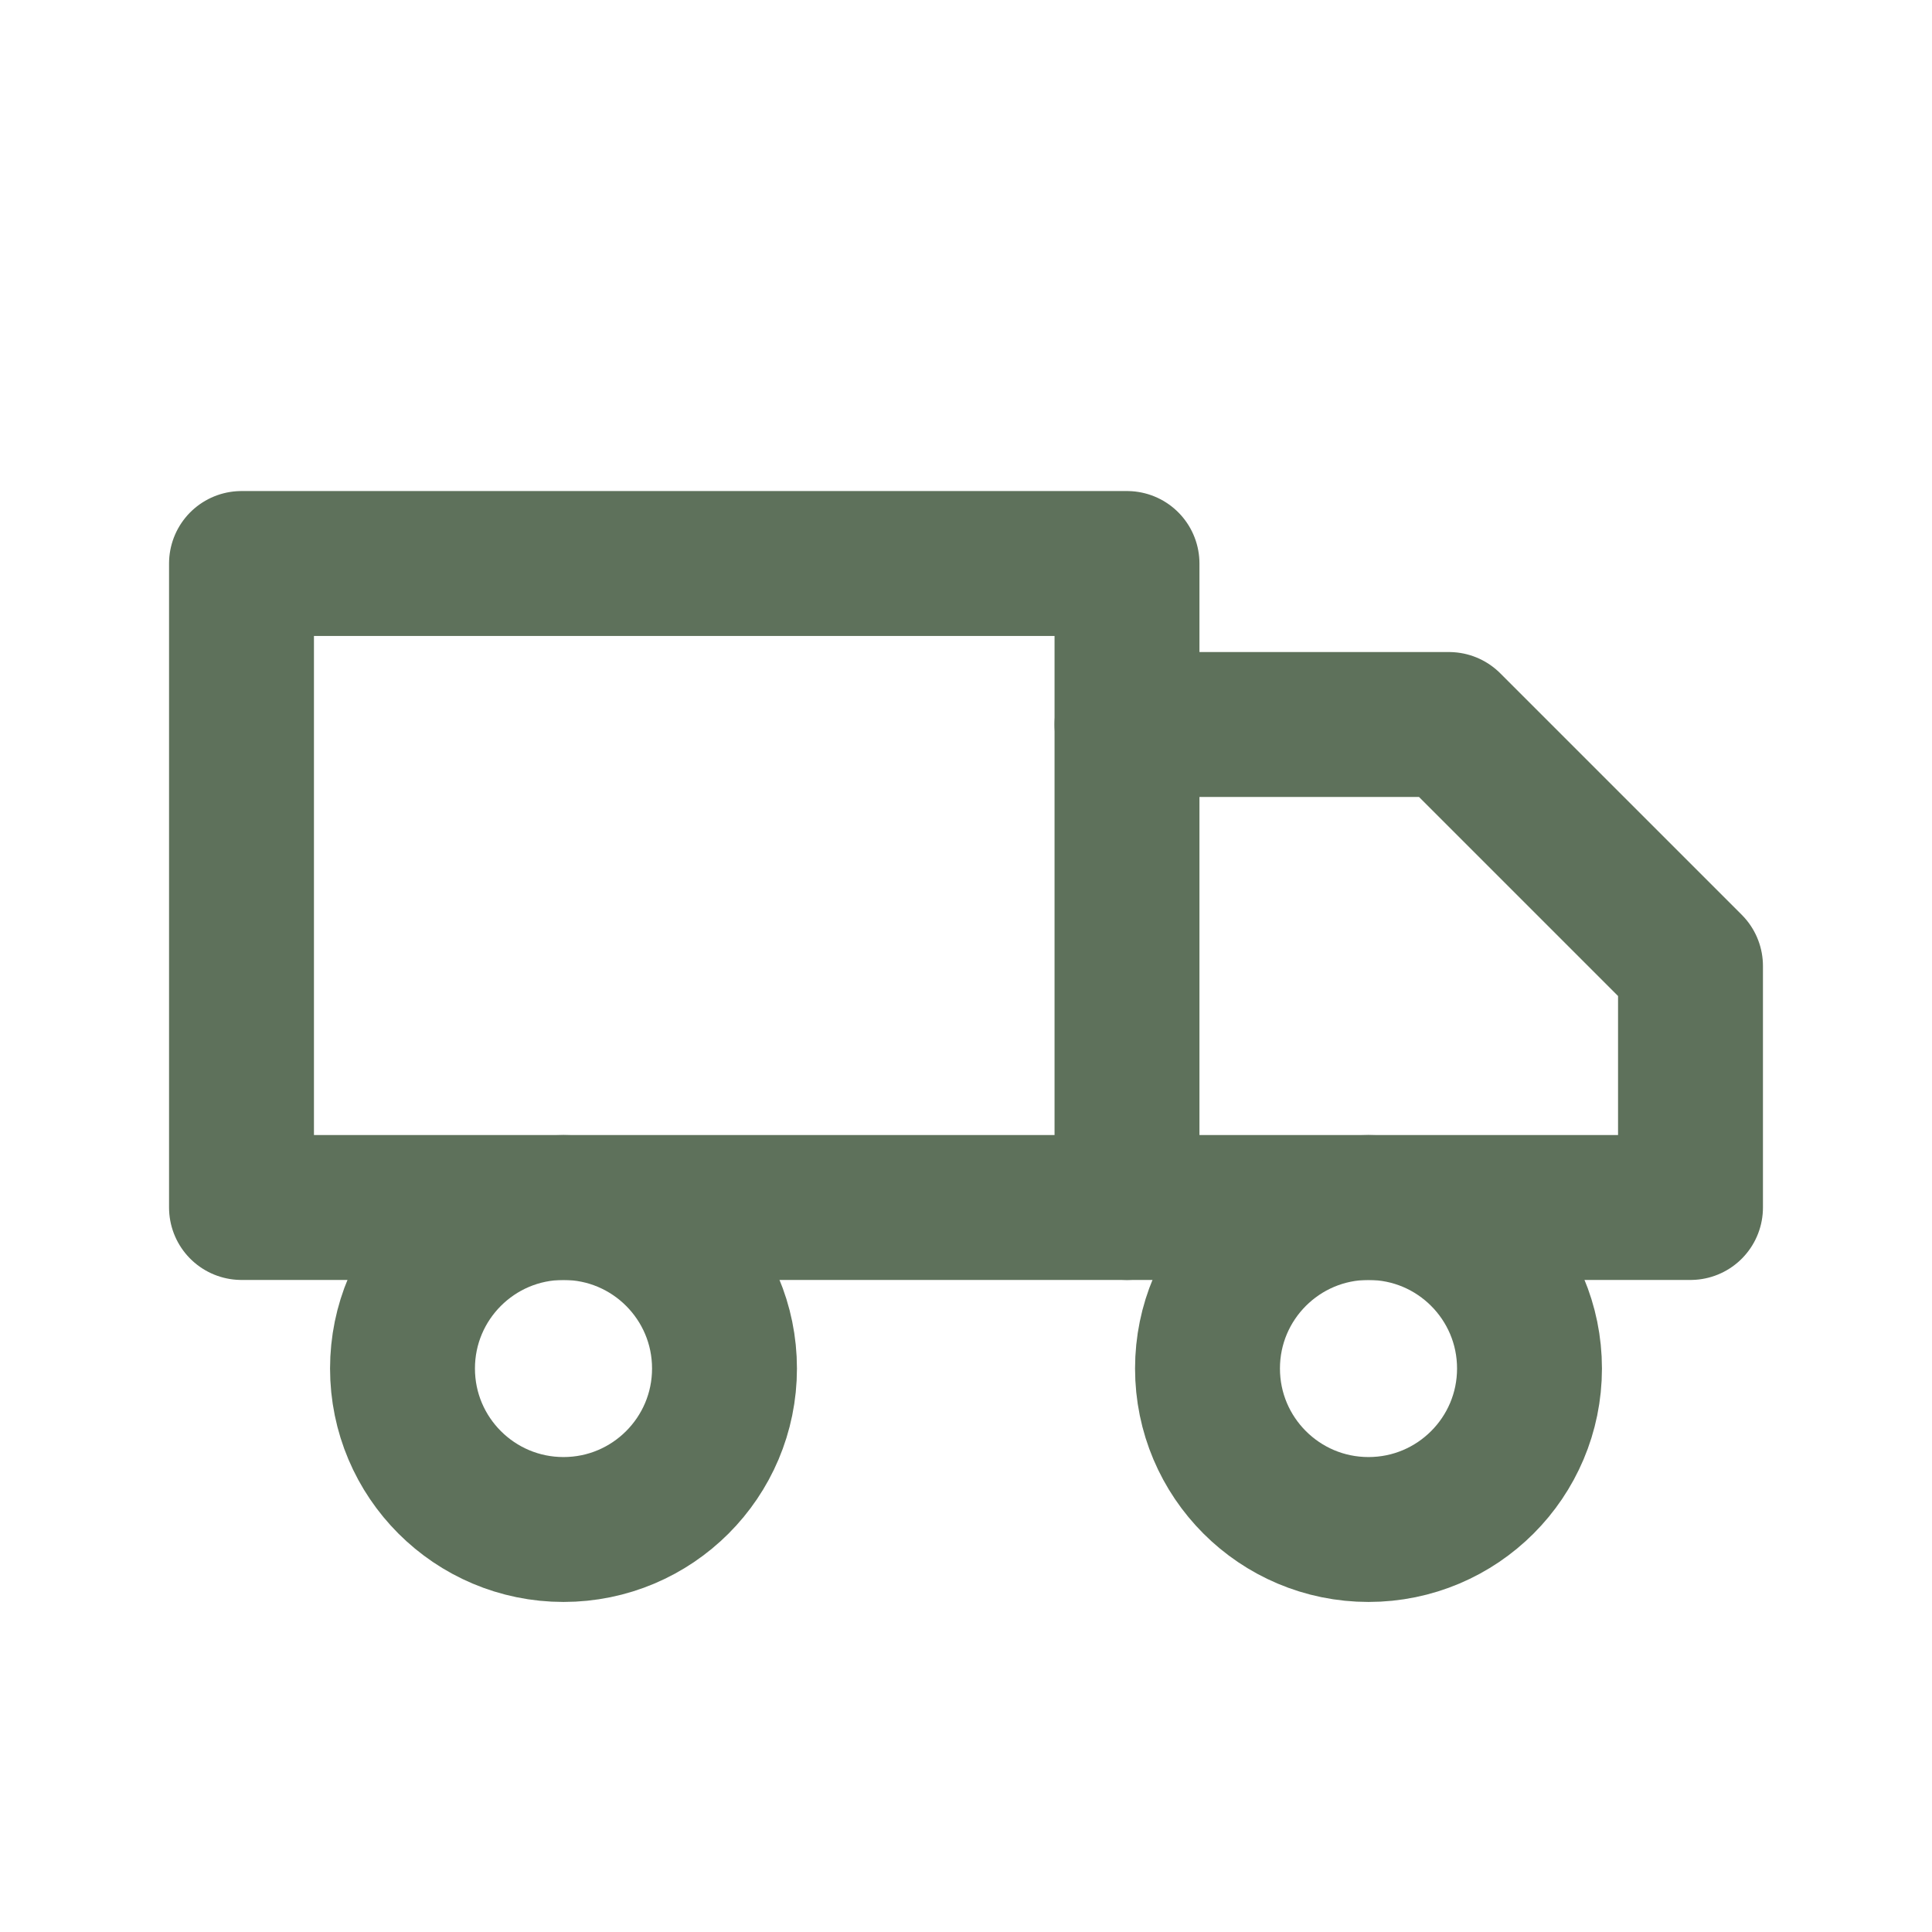
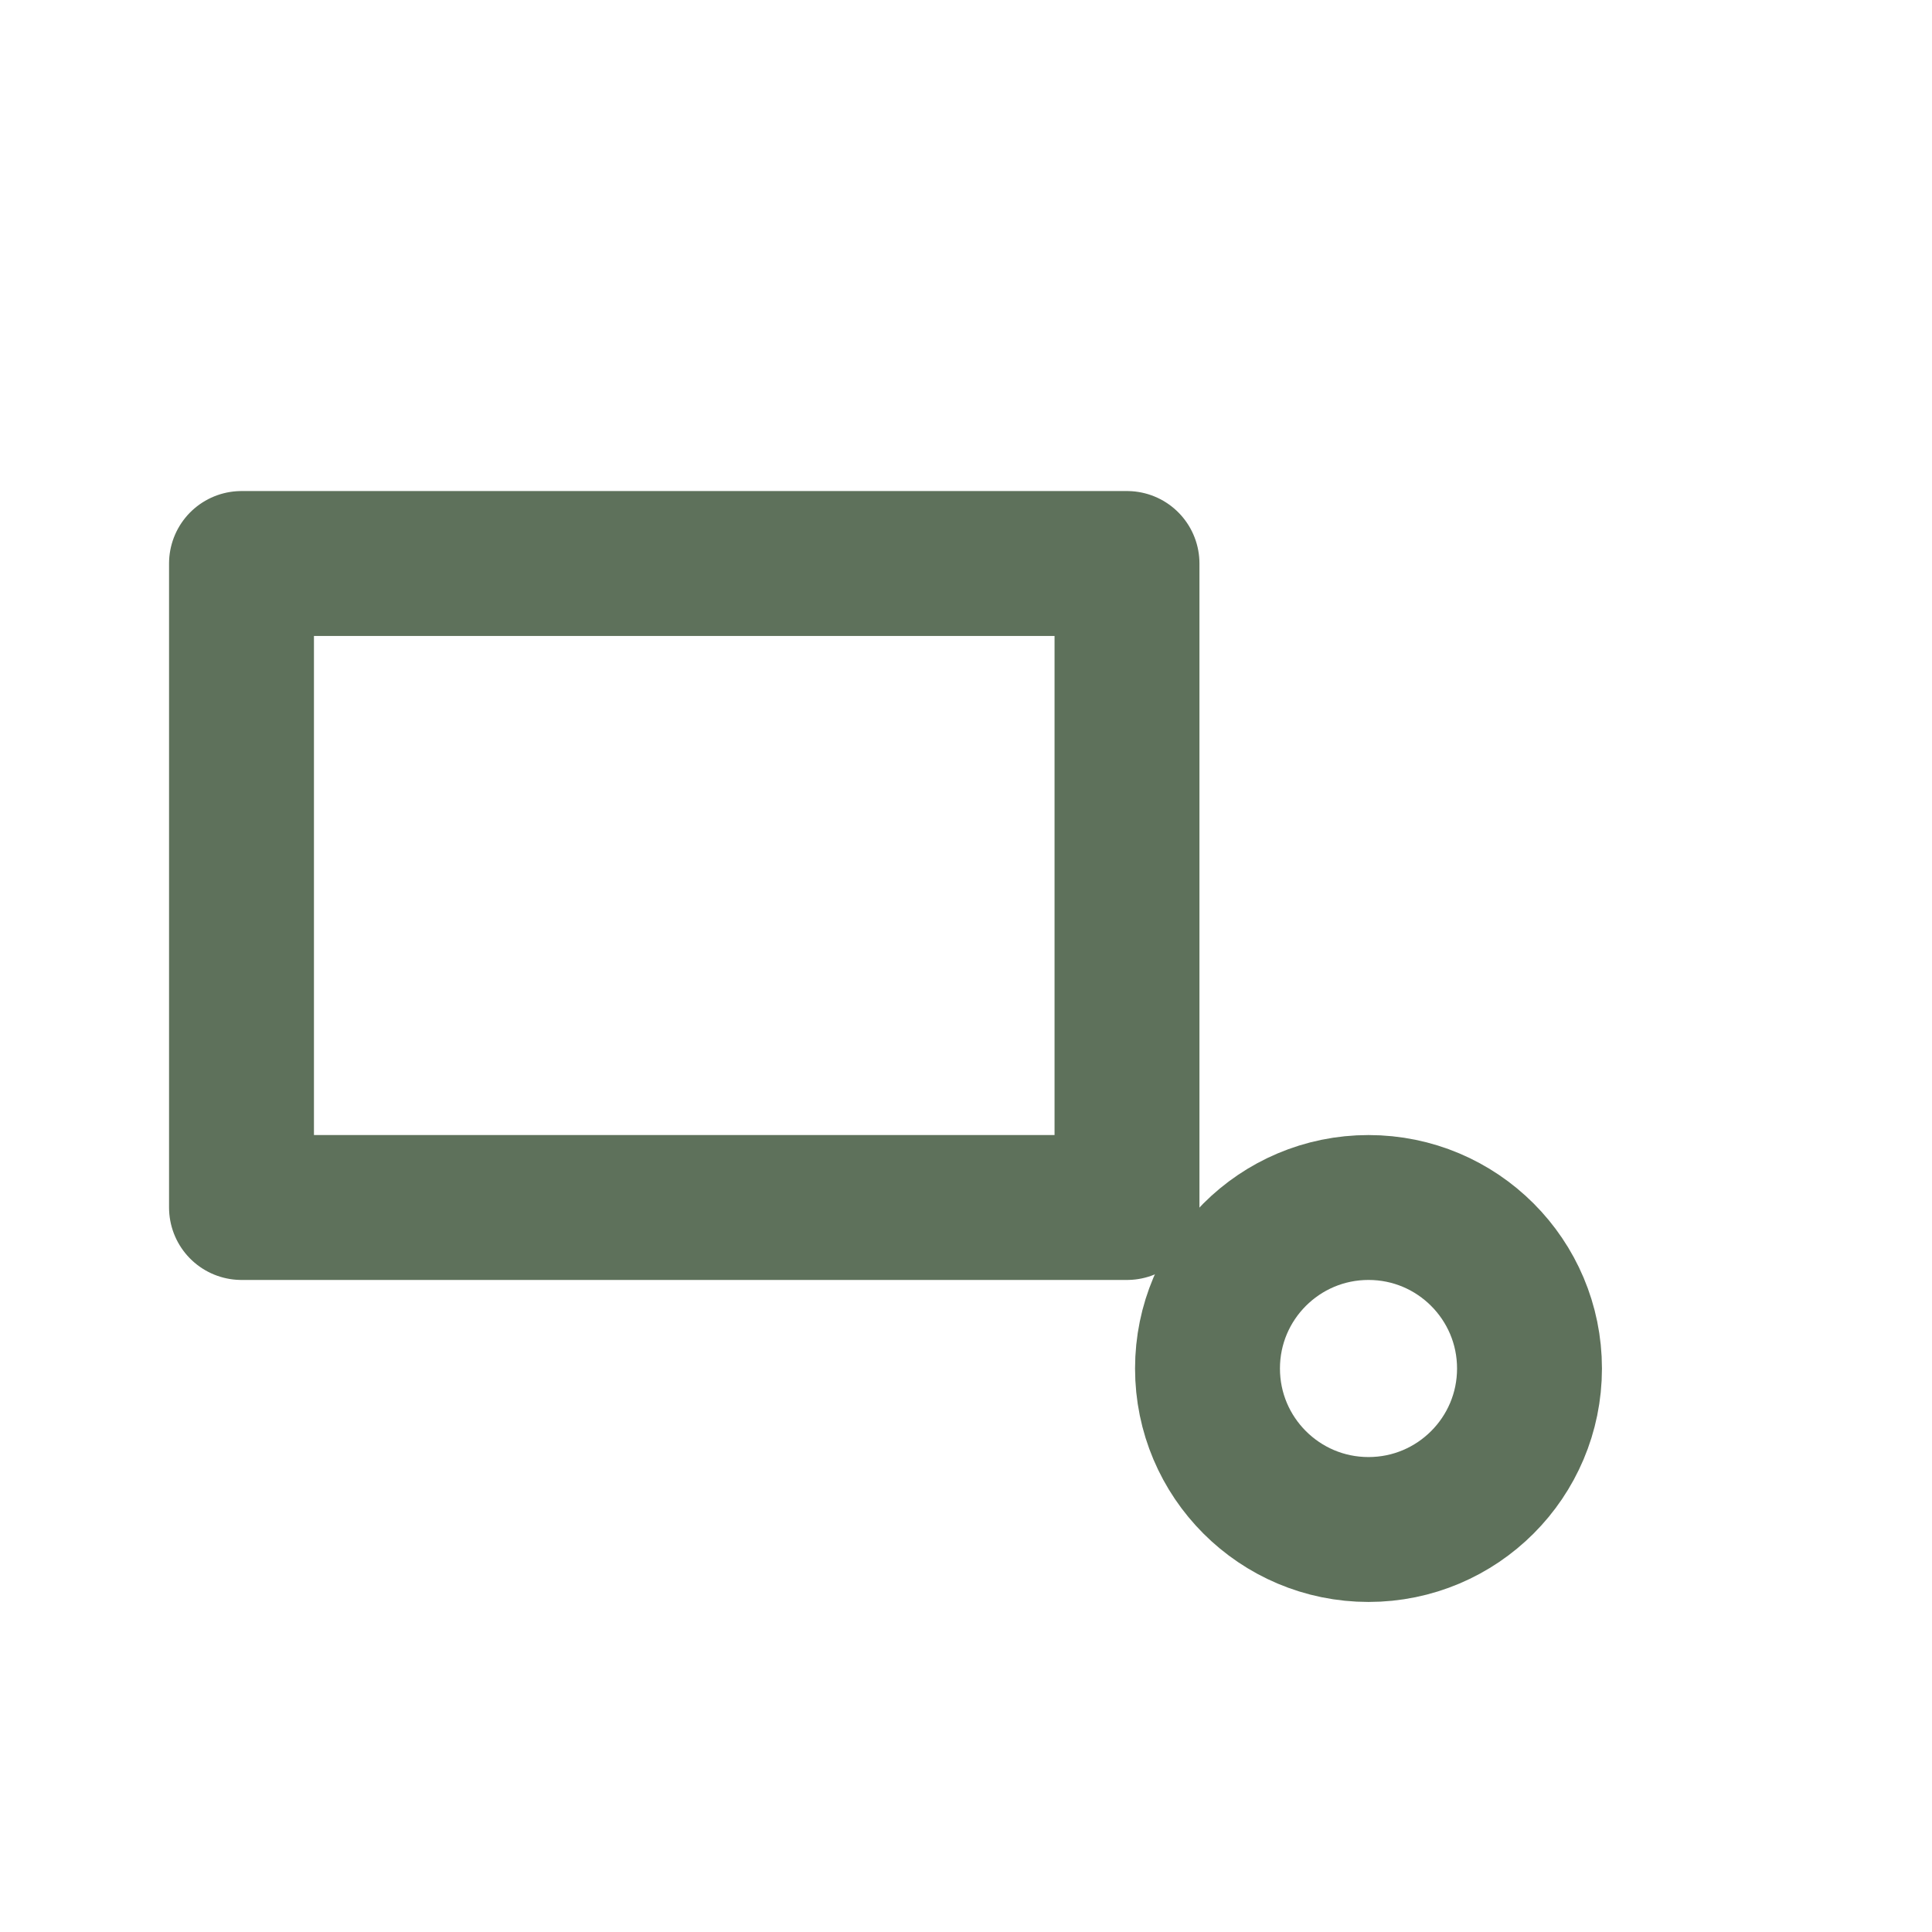
<svg xmlns="http://www.w3.org/2000/svg" stroke-linejoin="round" stroke-linecap="round" stroke-width="1.8" stroke="#5e715b" fill="none" viewBox="0 0 24 24" height="24" width="24">
  <path d="M3 7h11v8H3z" />
-   <path d="M14 9h4l3 3v3h-7" />
-   <circle r="2" cy="17" cx="7" />
  <circle r="2" cy="17" cx="17" />
</svg>